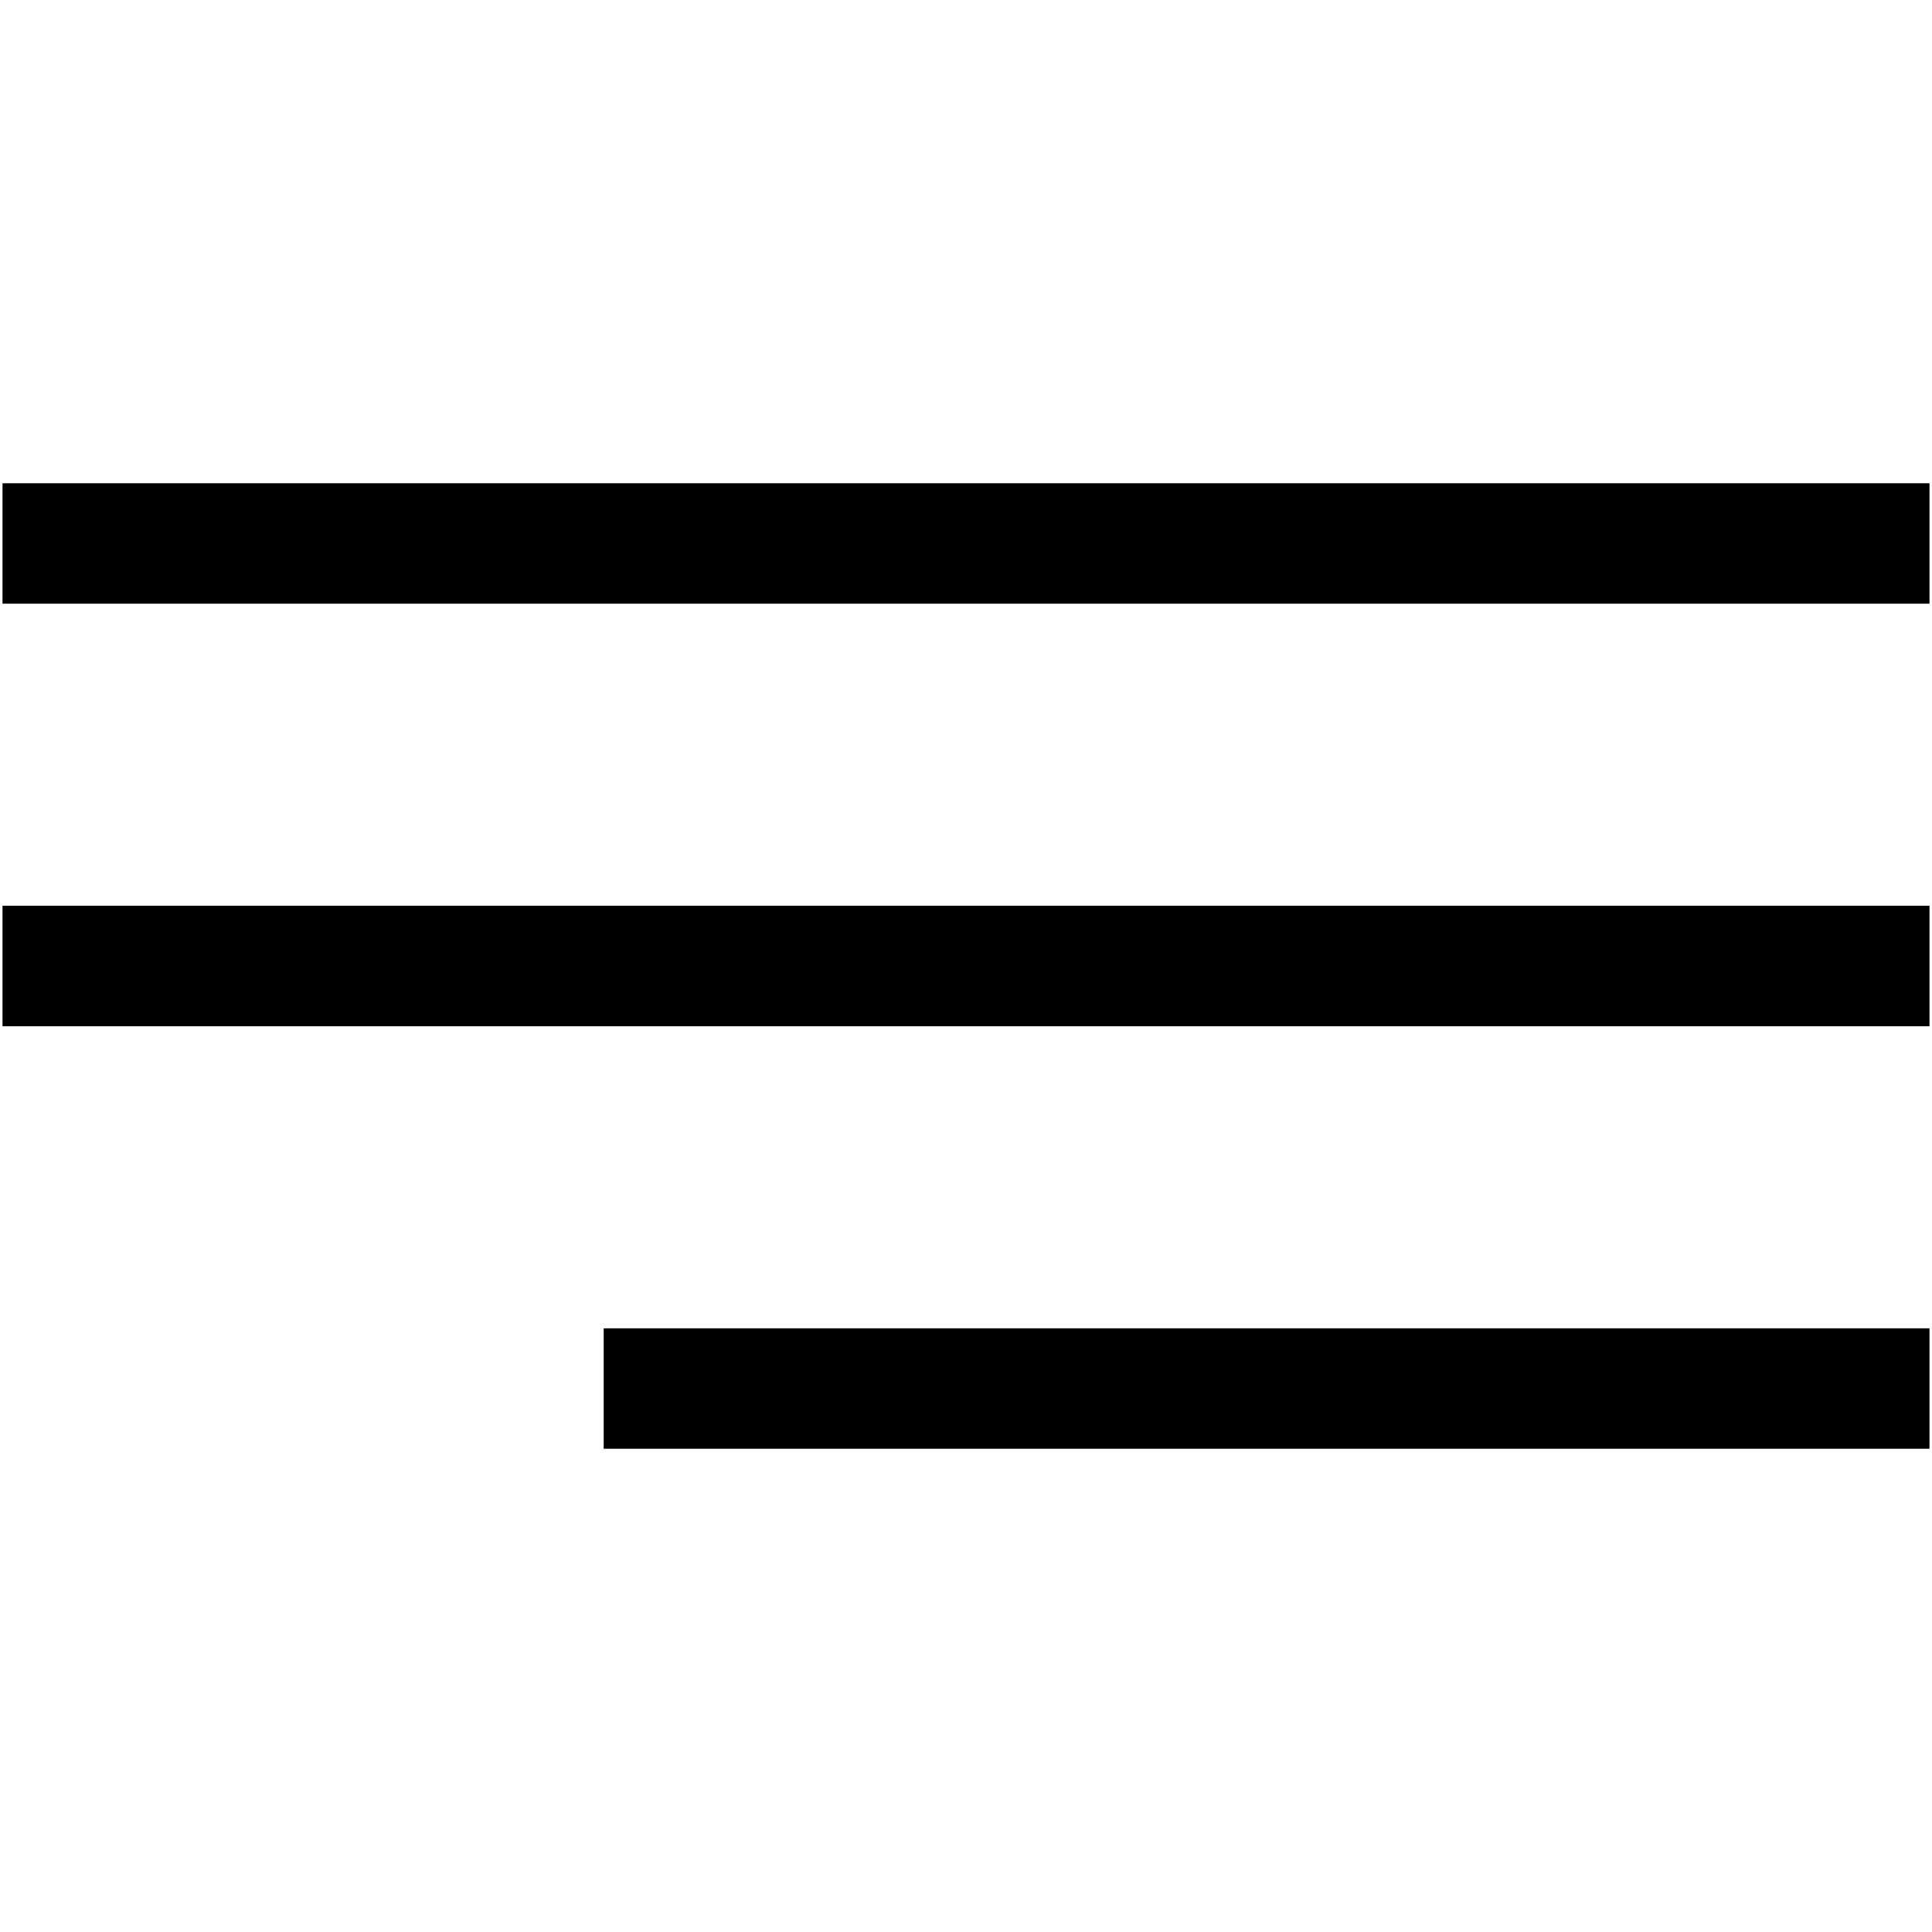
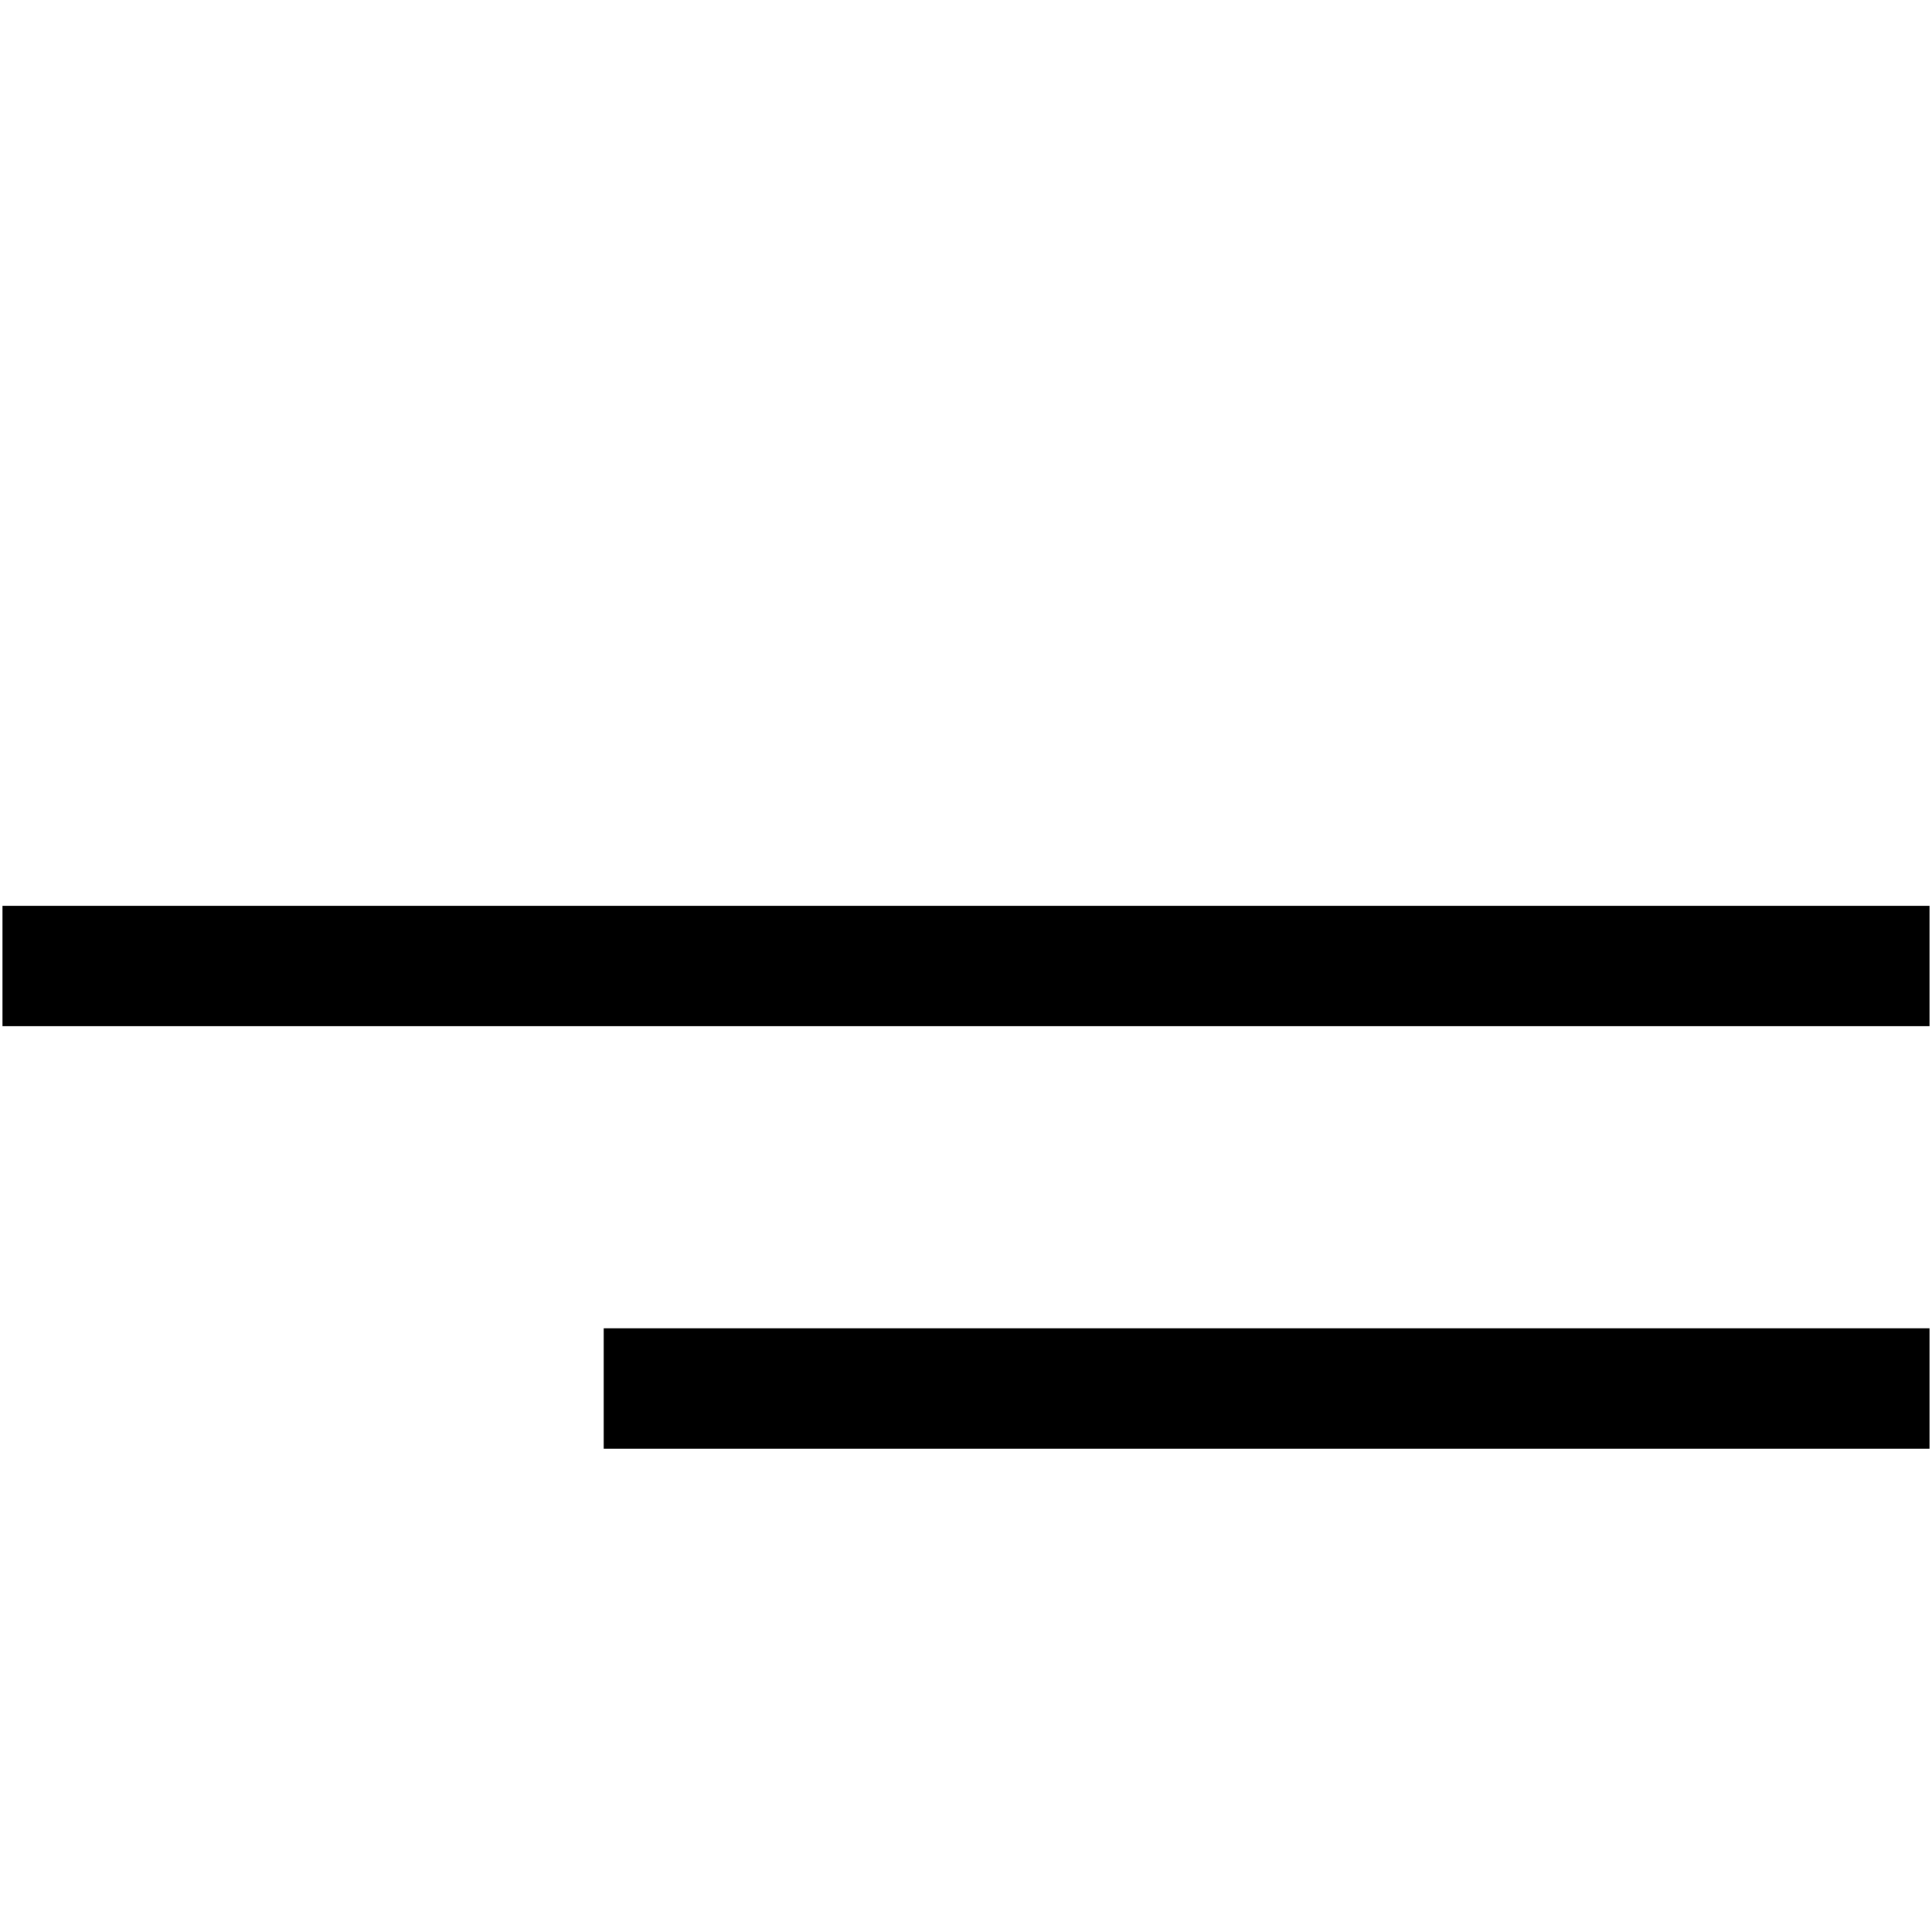
<svg xmlns="http://www.w3.org/2000/svg" id="Capa_1" x="0px" y="0px" viewBox="0 0 385 385" style="enable-background:new 0 0 385 385;" xml:space="preserve">
-   <rect x="0.5" y="96.3" width="384" height="24" />
  <rect x="0.5" y="180.5" width="384" height="24" />
  <rect x="120.3" y="264.7" width="264.2" height="24" />
</svg>